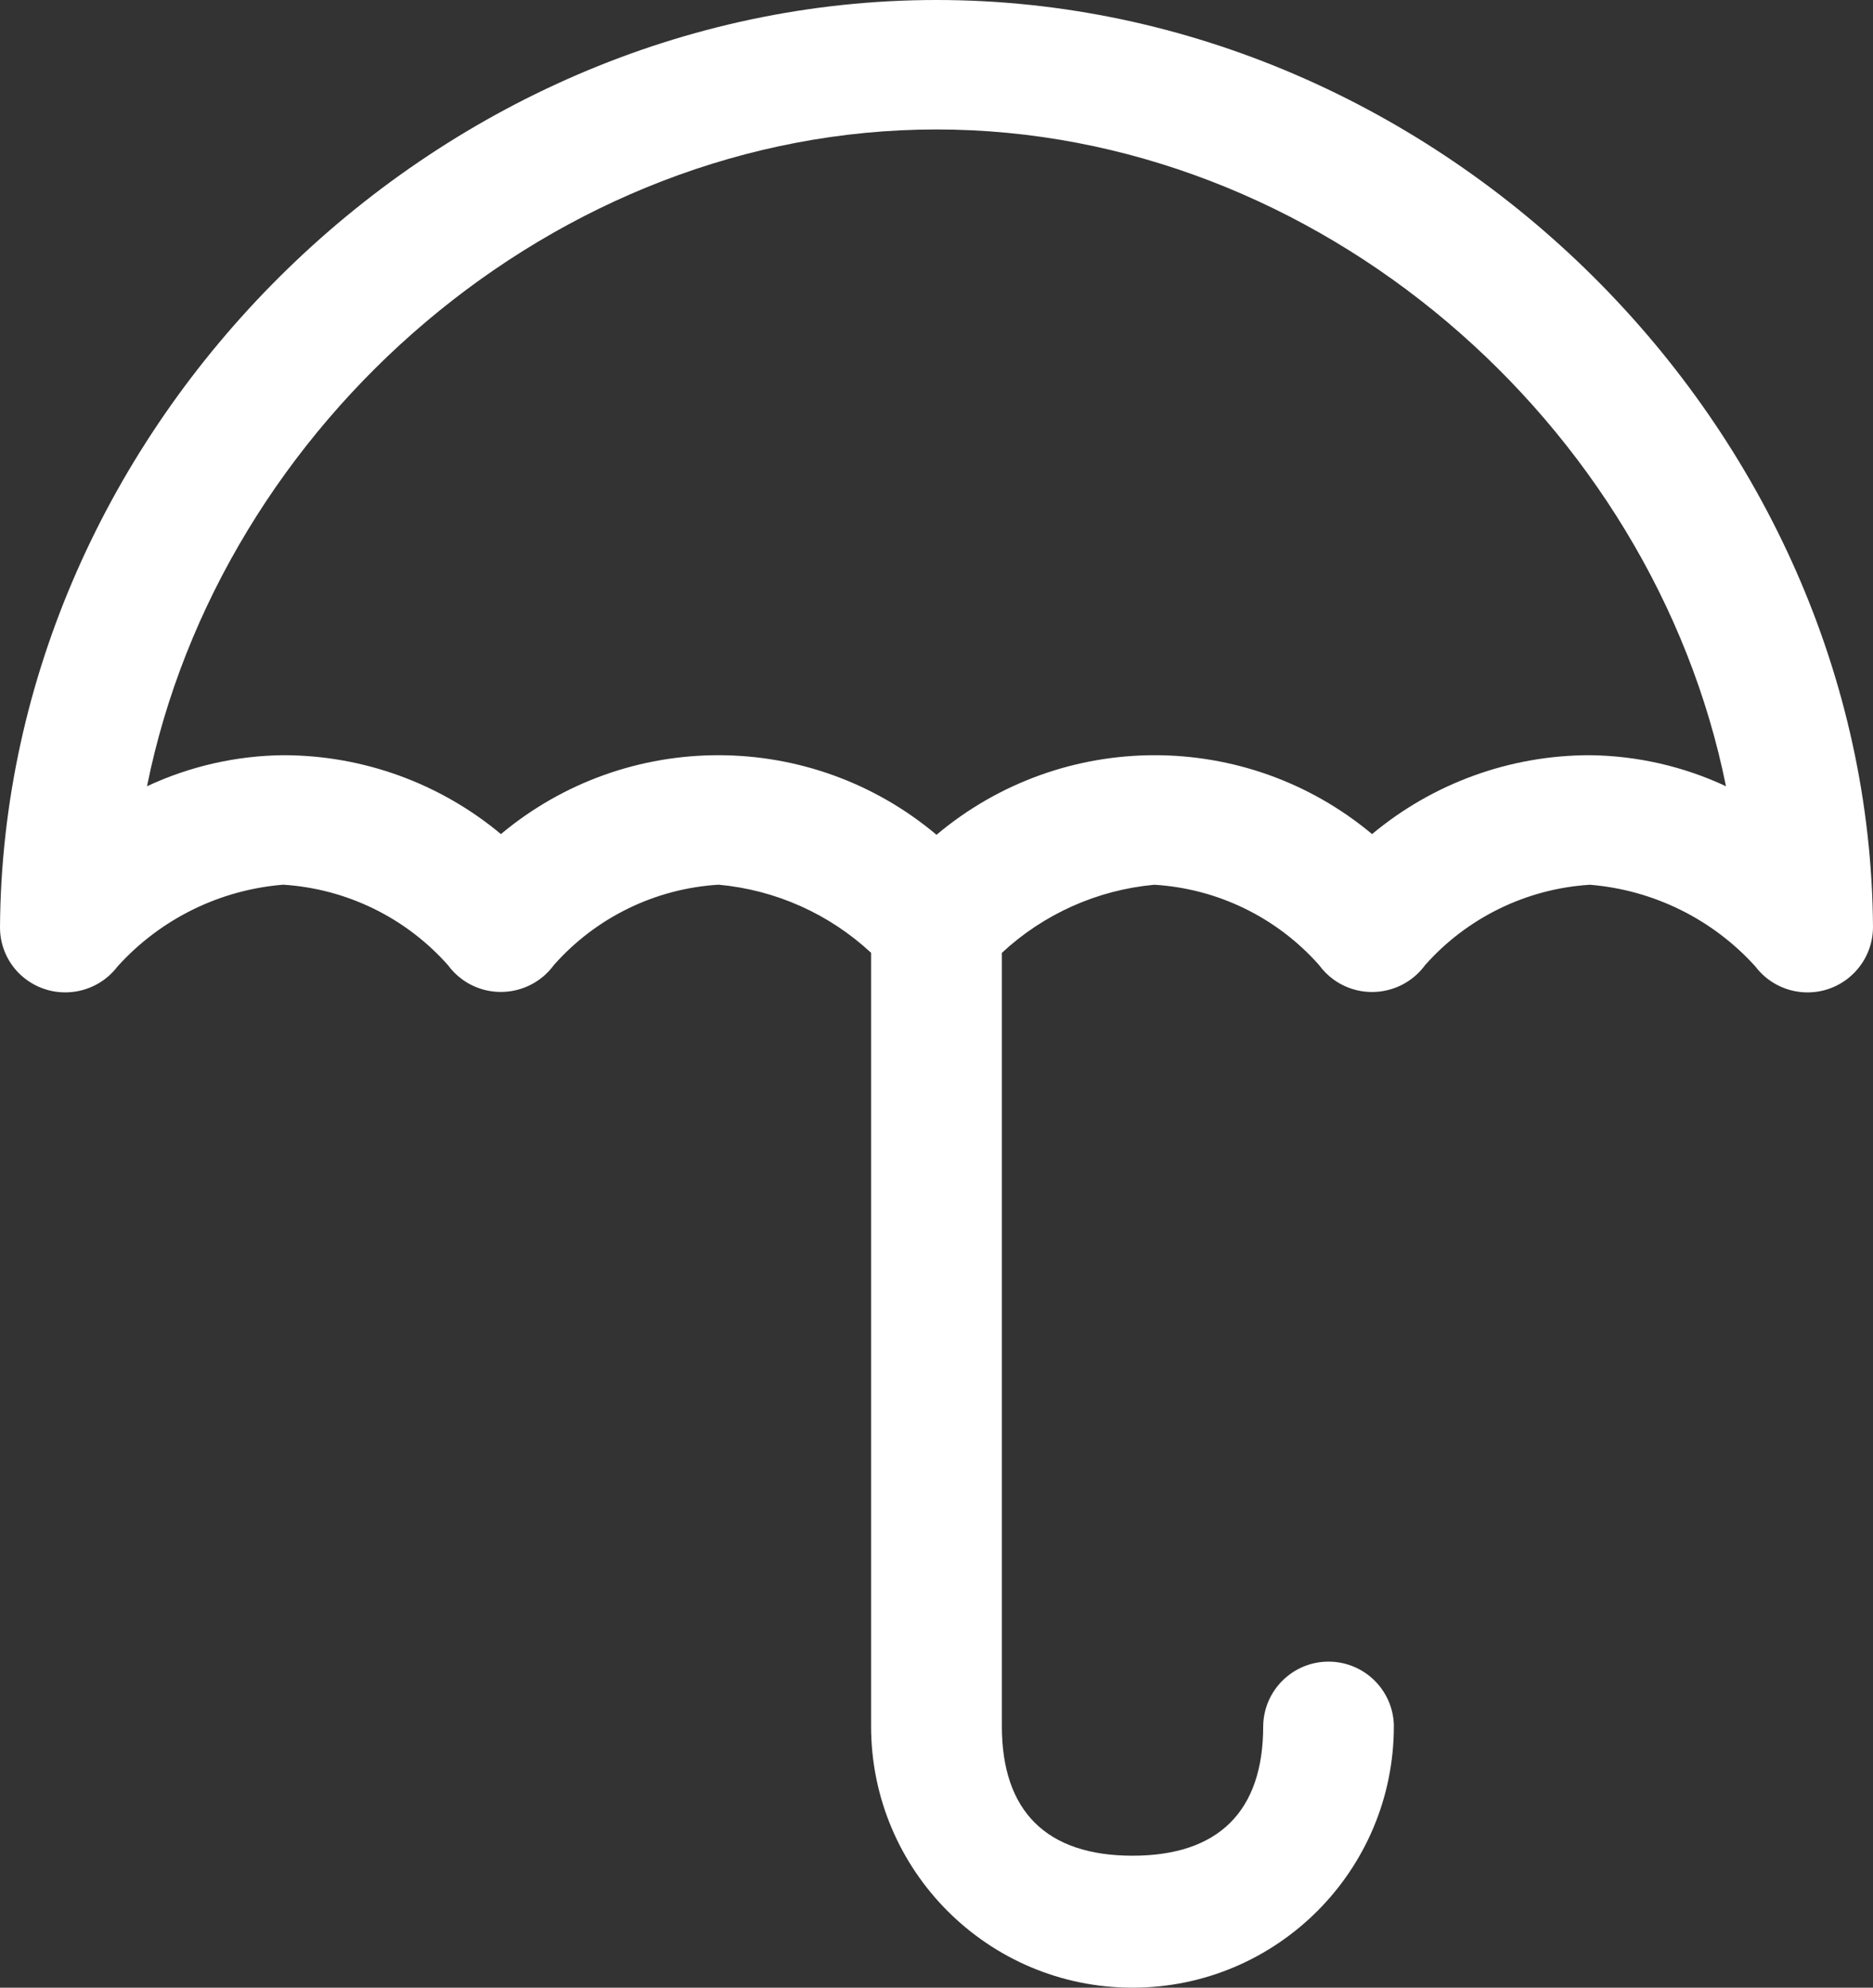
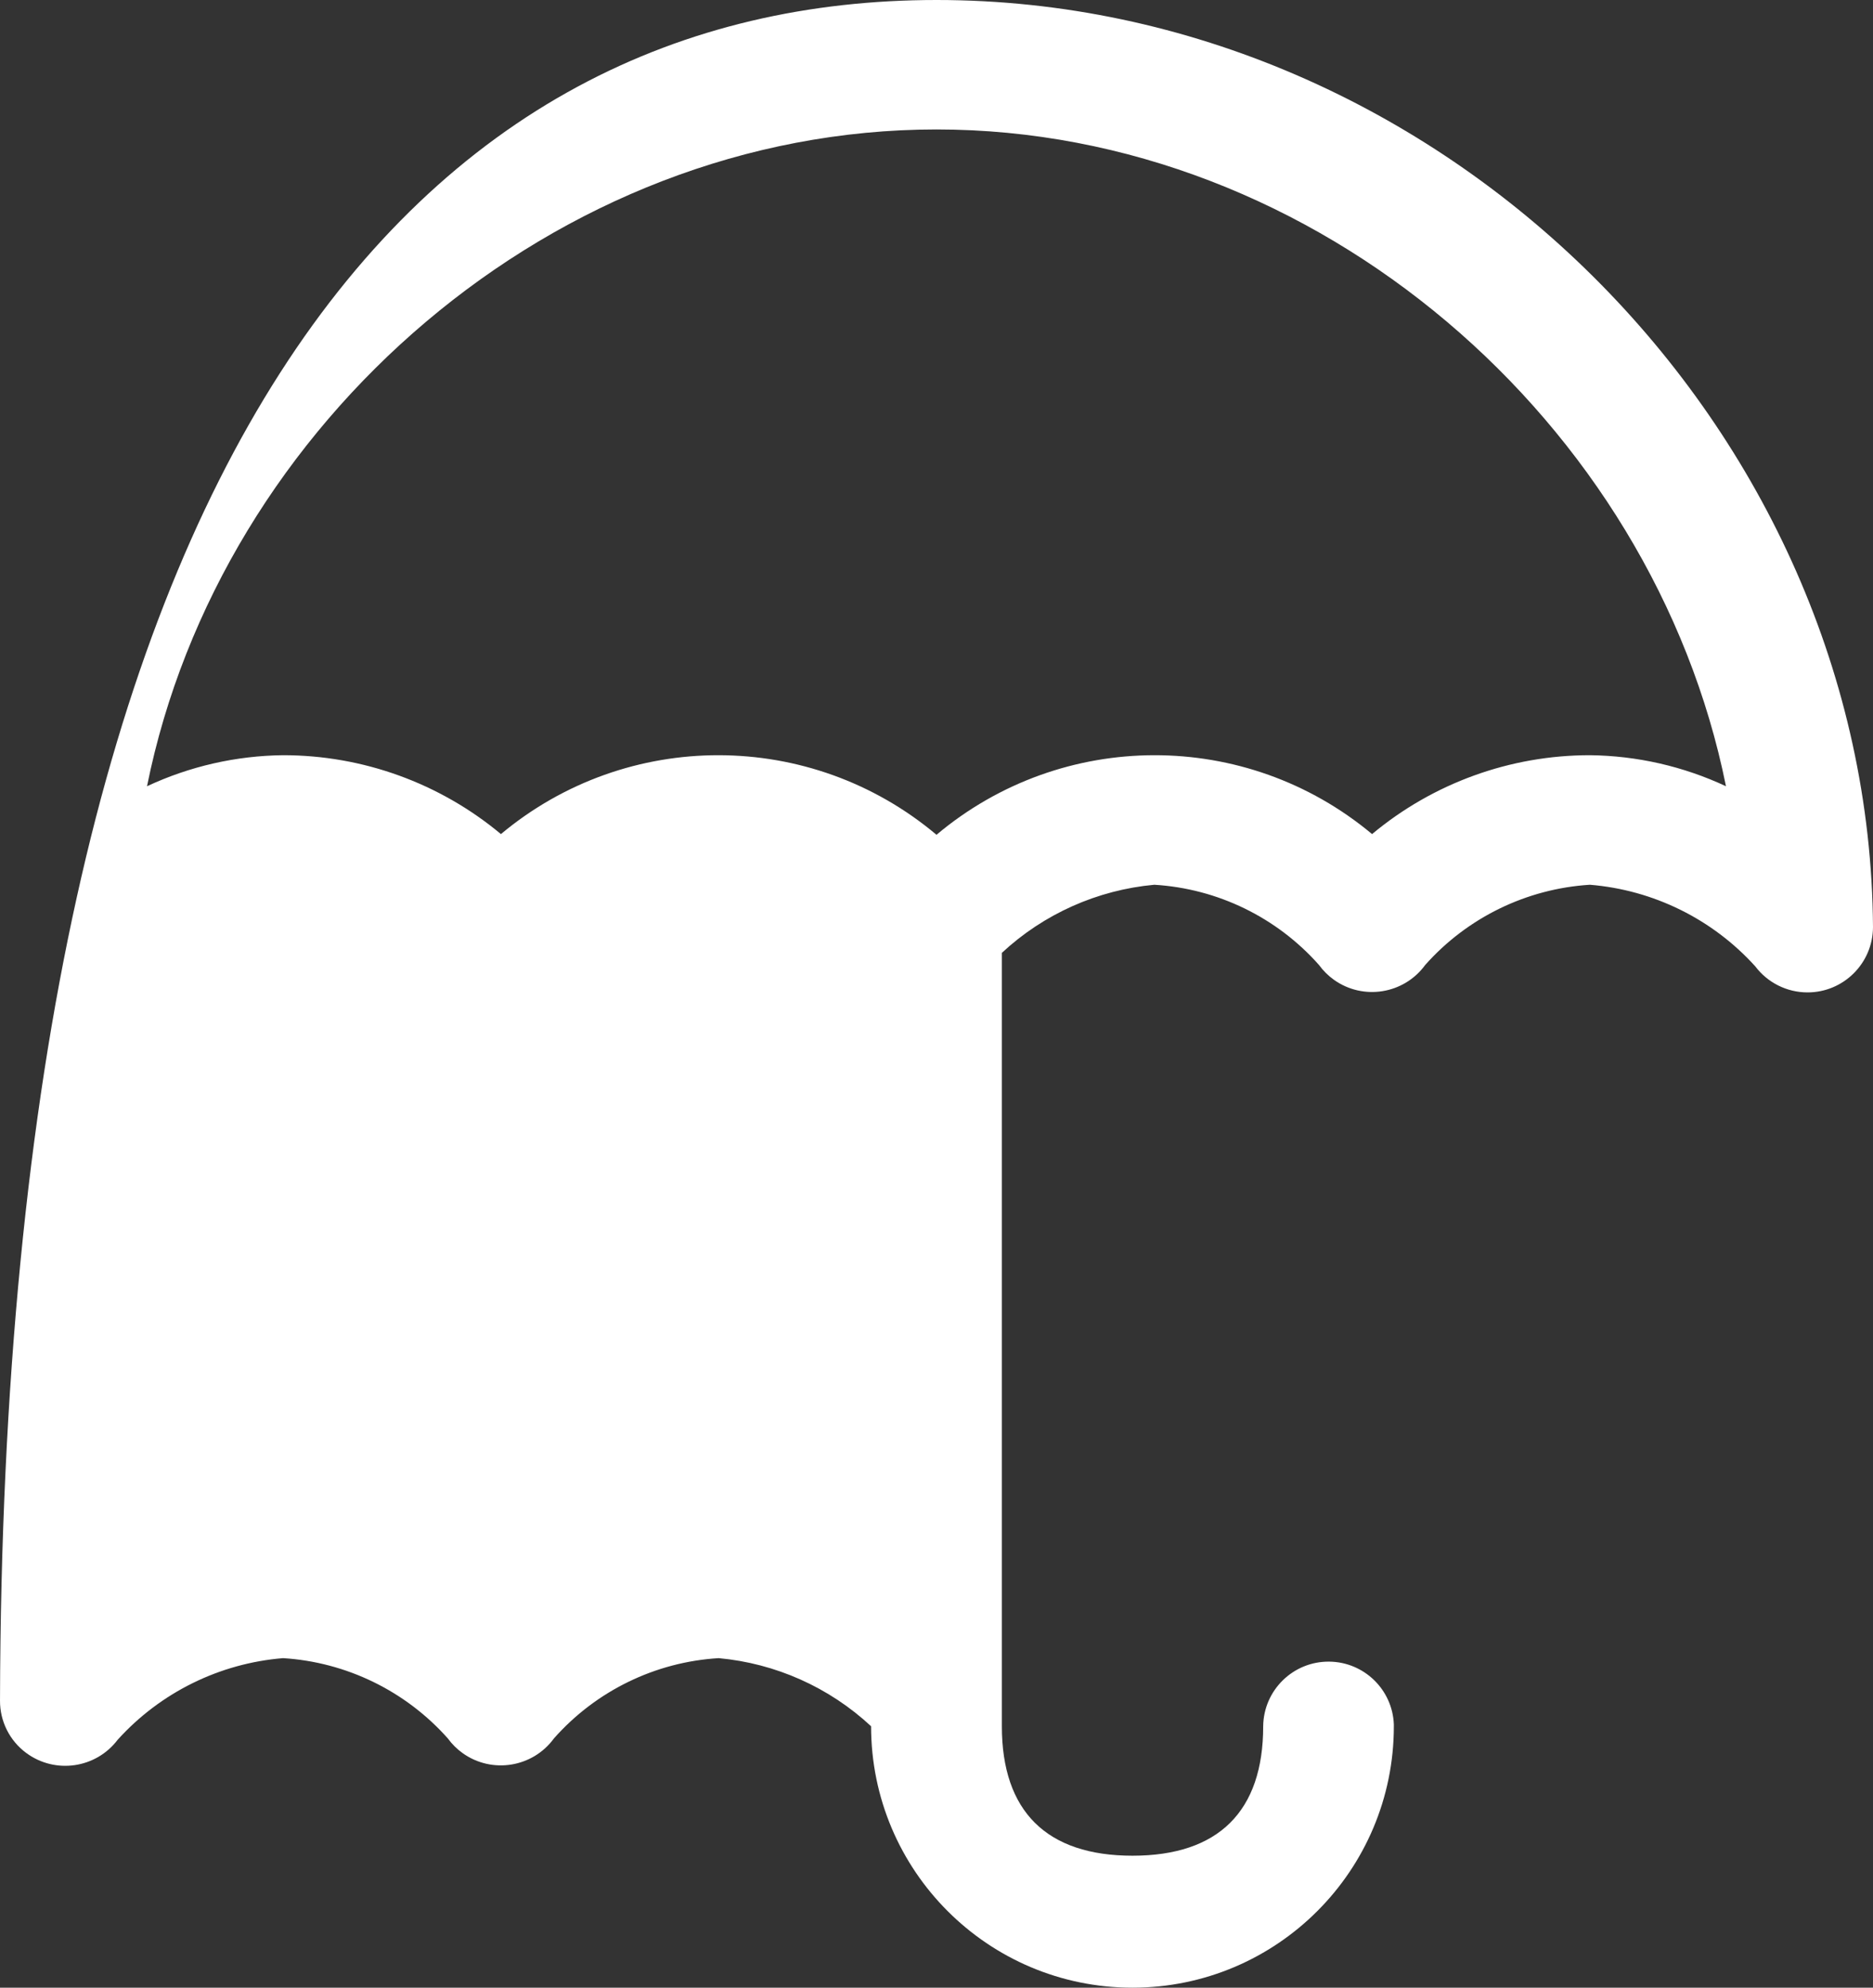
<svg xmlns="http://www.w3.org/2000/svg" version="1.1" id="Ebene_1" x="0px" y="0px" viewBox="0 0 67 71.089" style="enable-background:new 0 0 67 71.089;" xml:space="preserve">
  <rect x="0" y="0" width="67" height="71.089" fill="#333333" stroke="none" />
  <style type="text/css">
	.Schlagschatten{fill:none;}
	.Schein_x0020_nach_x0020_außen_x0020__x002D__x0020_5_x0020_Pt_x002E_{fill:none;}
	.Blauer_x0020_Neonrahmen{fill:none;stroke:#8AACDA;stroke-width:7;stroke-linecap:round;stroke-linejoin:round;}
	.Lichter_x0020_Chrom{fill:url(#SVGID_1_);stroke:#FFFFFF;stroke-width:0.363;stroke-miterlimit:1;}
	.Jive_GS{fill:#FFDD00;}
	.Alyssa_GS{fill:#A6D0E4;}
	.st0{fill:#FFFFFF;}
</style>
  <linearGradient id="SVGID_1_" gradientUnits="userSpaceOnUse" x1="-686.424" y1="-684.339" x2="-686.424" y2="-685.339">
    <stop offset="0" style="stop-color:#656565" />
    <stop offset="0.618" style="stop-color:#1B1B1B" />
    <stop offset="0.629" style="stop-color:#545454" />
    <stop offset="0.983" style="stop-color:#3E3E3E" />
  </linearGradient>
  <g id="Gruppe_4627" transform="translate(-7 -4)">
-     <path id="Pfad_16661" class="st0" d="M40.5,4c18.08,0,33.386,15.314,33.5,33.161   c-0.006,1.293-1.059,2.338-2.352,2.332c-0.732-0.003-1.42-0.348-1.86-0.932   c-1.529-1.69-3.645-2.733-5.916-2.918c-2.265,0.142-4.383,1.173-5.891,2.87   c-0.759,1.04-2.213,1.276-3.262,0.531c-0.206-0.147-0.387-0.326-0.536-0.531   c-1.506-1.7-3.625-2.733-5.892-2.87c-2.037,0.186-3.955,1.043-5.453,2.436   v27.66c0,3.043,1.6,4.63,4.674,4.63s4.674-1.587,4.674-4.63   c0.015-1.291,1.074-2.326,2.365-2.311c1.245,0.014,2.26,1.001,2.309,2.245   v0.066c0,5.164-4.186,9.35-9.35,9.35s-9.35-4.186-9.35-9.35V38.077   c-1.498-1.393-3.416-2.25-5.453-2.436c-2.267,0.137-4.386,1.17-5.891,2.87   c-0.759,1.04-2.213,1.276-3.262,0.531c-0.206-0.147-0.387-0.326-0.536-0.531   c-1.509-1.696-3.626-2.728-5.892-2.87c-2.271,0.185-4.387,1.228-5.916,2.918   c-0.777,1.027-2.235,1.238-3.271,0.474c-0.594-0.438-0.943-1.134-0.939-1.872   C7.114,19.314,22.42,4,40.5,4z M40.5,8.63   c-13.643,0-25.624,10.5-28.241,23.49c1.525-0.713,3.185-1.092,4.869-1.11   c2.847-0.001,5.605,0.997,7.791,2.821c4.513-3.771,11.081-3.76,15.581,0.025   c4.5-3.785,11.068-3.796,15.581-0.025c2.186-1.824,4.944-2.822,7.791-2.821   c1.684,0.018,3.344,0.397,4.869,1.11C66.123,19.131,54.143,8.63,40.5,8.63z" />
+     <path id="Pfad_16661" class="st0" d="M40.5,4c18.08,0,33.386,15.314,33.5,33.161   c-0.006,1.293-1.059,2.338-2.352,2.332c-0.732-0.003-1.42-0.348-1.86-0.932   c-1.529-1.69-3.645-2.733-5.916-2.918c-2.265,0.142-4.383,1.173-5.891,2.87   c-0.759,1.04-2.213,1.276-3.262,0.531c-0.206-0.147-0.387-0.326-0.536-0.531   c-1.506-1.7-3.625-2.733-5.892-2.87c-2.037,0.186-3.955,1.043-5.453,2.436   v27.66c0,3.043,1.6,4.63,4.674,4.63s4.674-1.587,4.674-4.63   c0.015-1.291,1.074-2.326,2.365-2.311c1.245,0.014,2.26,1.001,2.309,2.245   v0.066c0,5.164-4.186,9.35-9.35,9.35s-9.35-4.186-9.35-9.35c-1.498-1.393-3.416-2.25-5.453-2.436c-2.267,0.137-4.386,1.17-5.891,2.87   c-0.759,1.04-2.213,1.276-3.262,0.531c-0.206-0.147-0.387-0.326-0.536-0.531   c-1.509-1.696-3.626-2.728-5.892-2.87c-2.271,0.185-4.387,1.228-5.916,2.918   c-0.777,1.027-2.235,1.238-3.271,0.474c-0.594-0.438-0.943-1.134-0.939-1.872   C7.114,19.314,22.42,4,40.5,4z M40.5,8.63   c-13.643,0-25.624,10.5-28.241,23.49c1.525-0.713,3.185-1.092,4.869-1.11   c2.847-0.001,5.605,0.997,7.791,2.821c4.513-3.771,11.081-3.76,15.581,0.025   c4.5-3.785,11.068-3.796,15.581-0.025c2.186-1.824,4.944-2.822,7.791-2.821   c1.684,0.018,3.344,0.397,4.869,1.11C66.123,19.131,54.143,8.63,40.5,8.63z" />
  </g>
</svg>